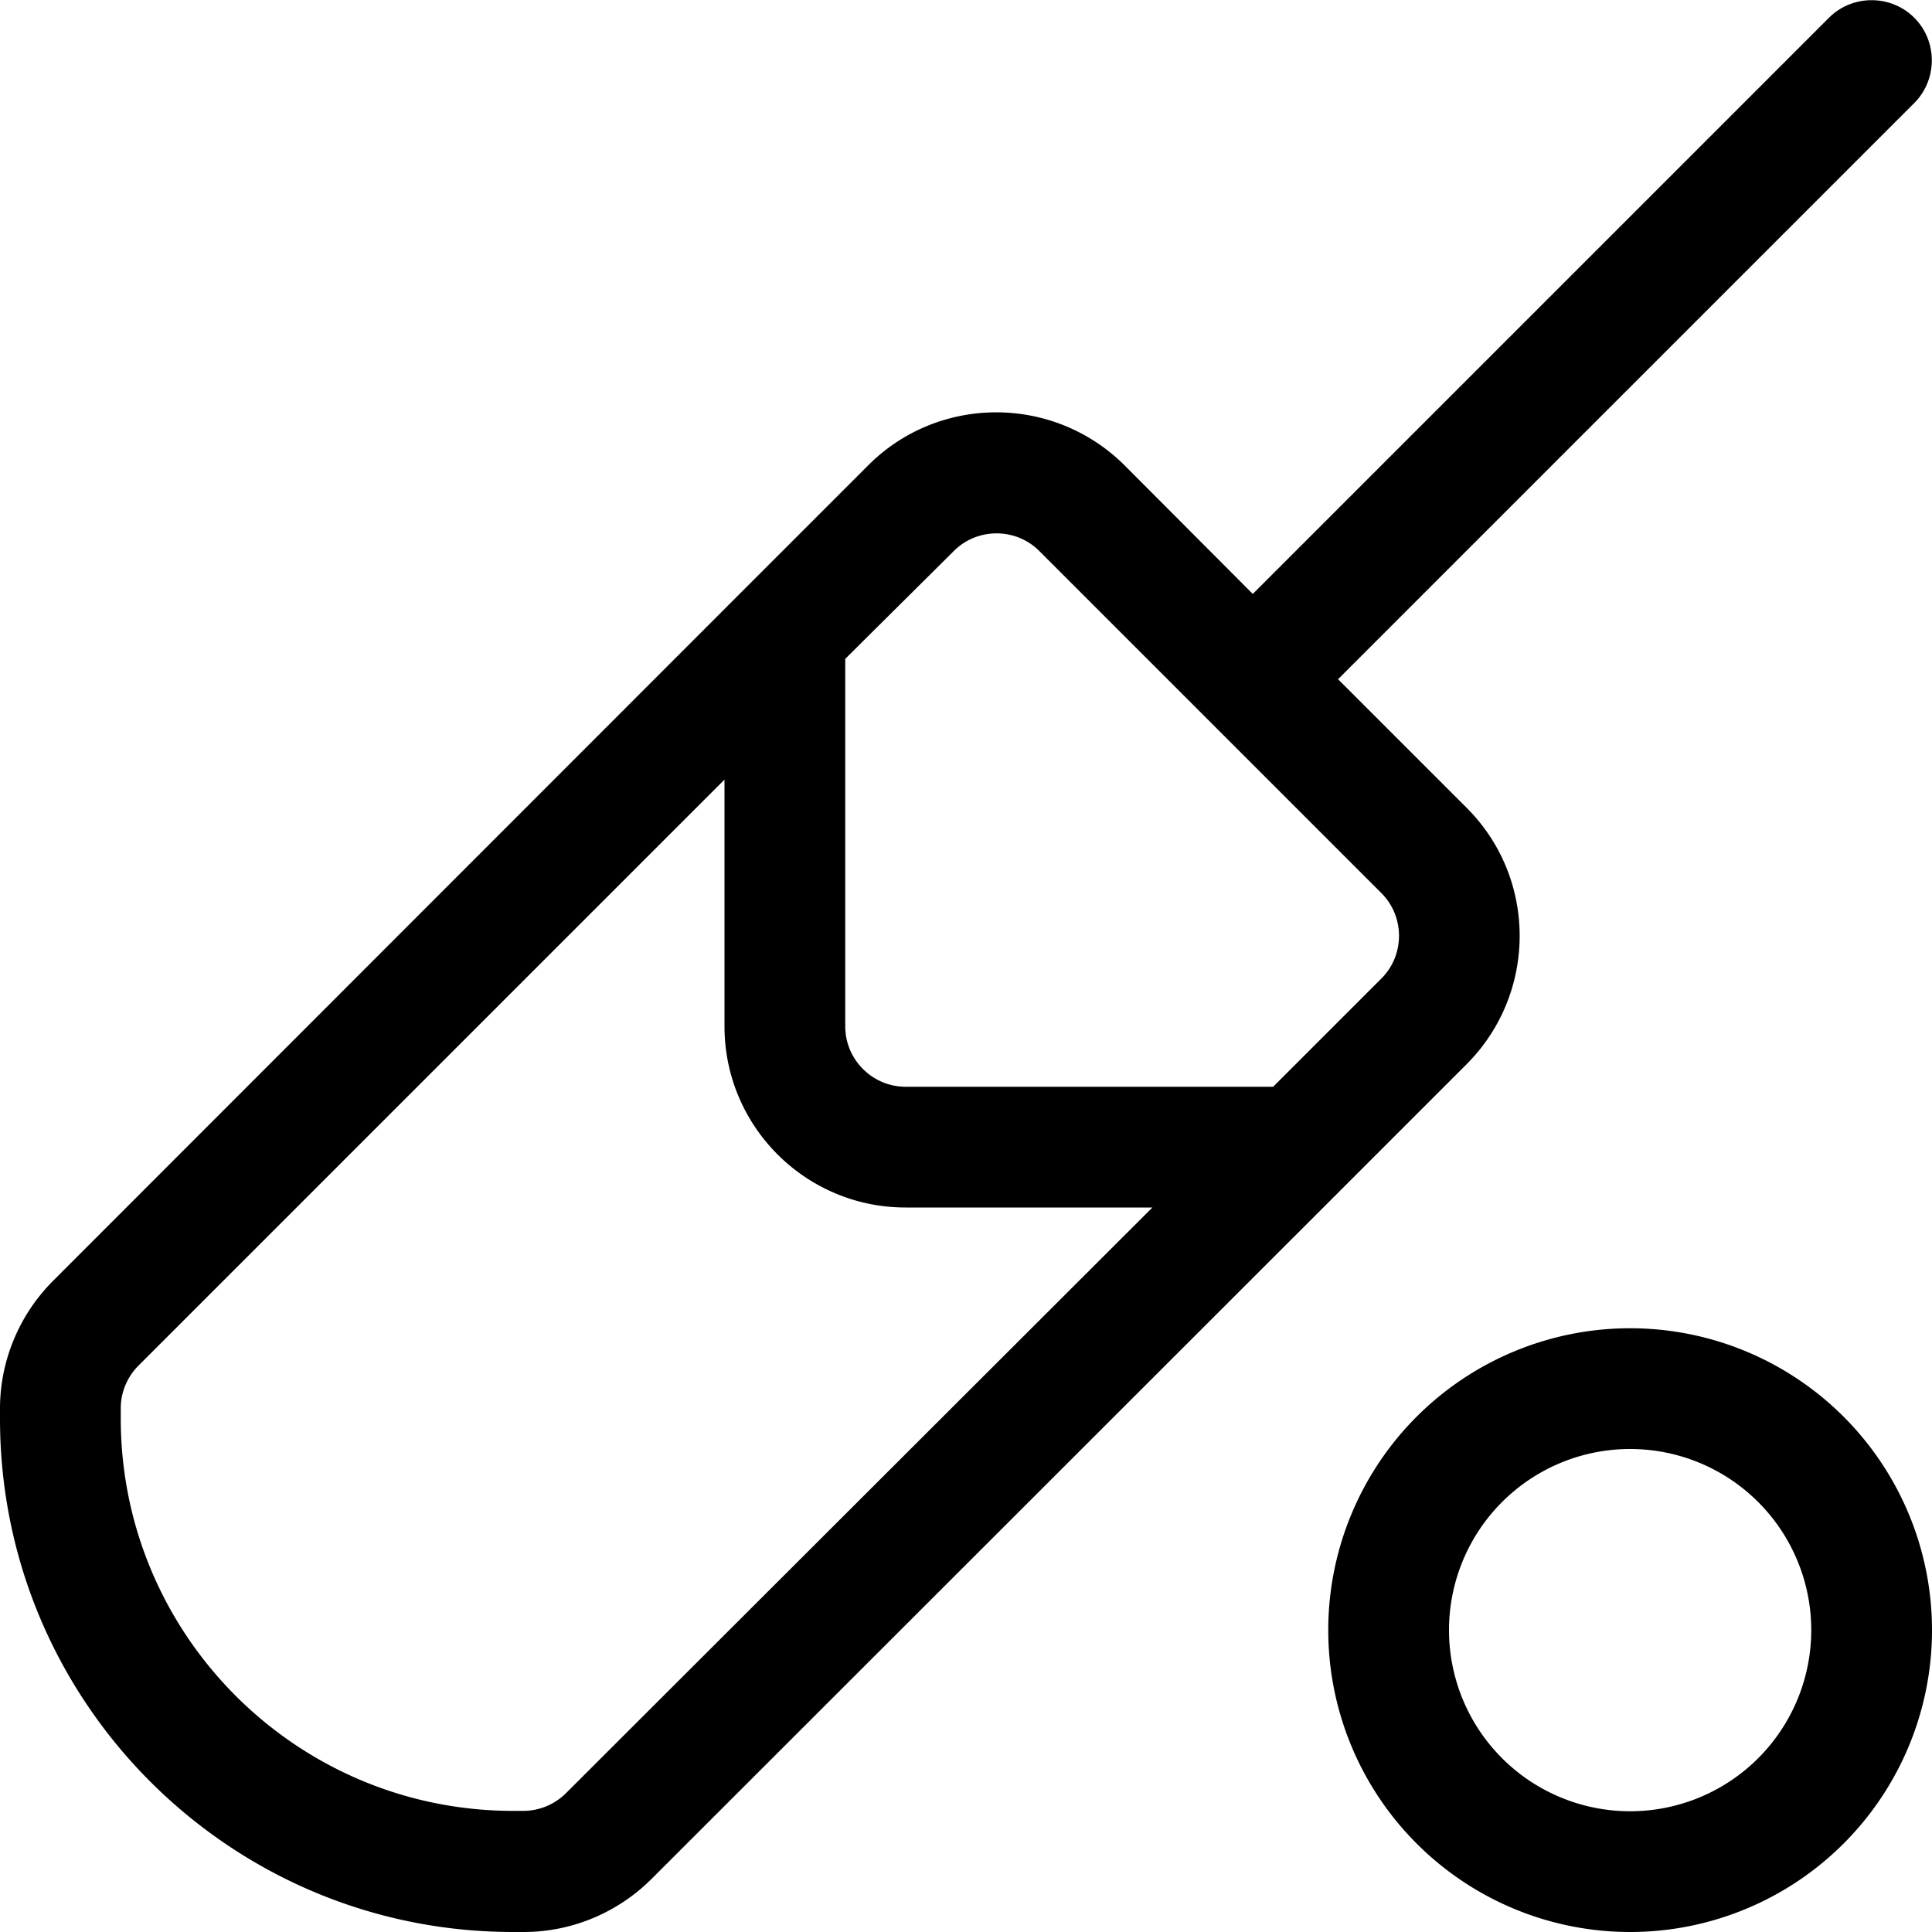
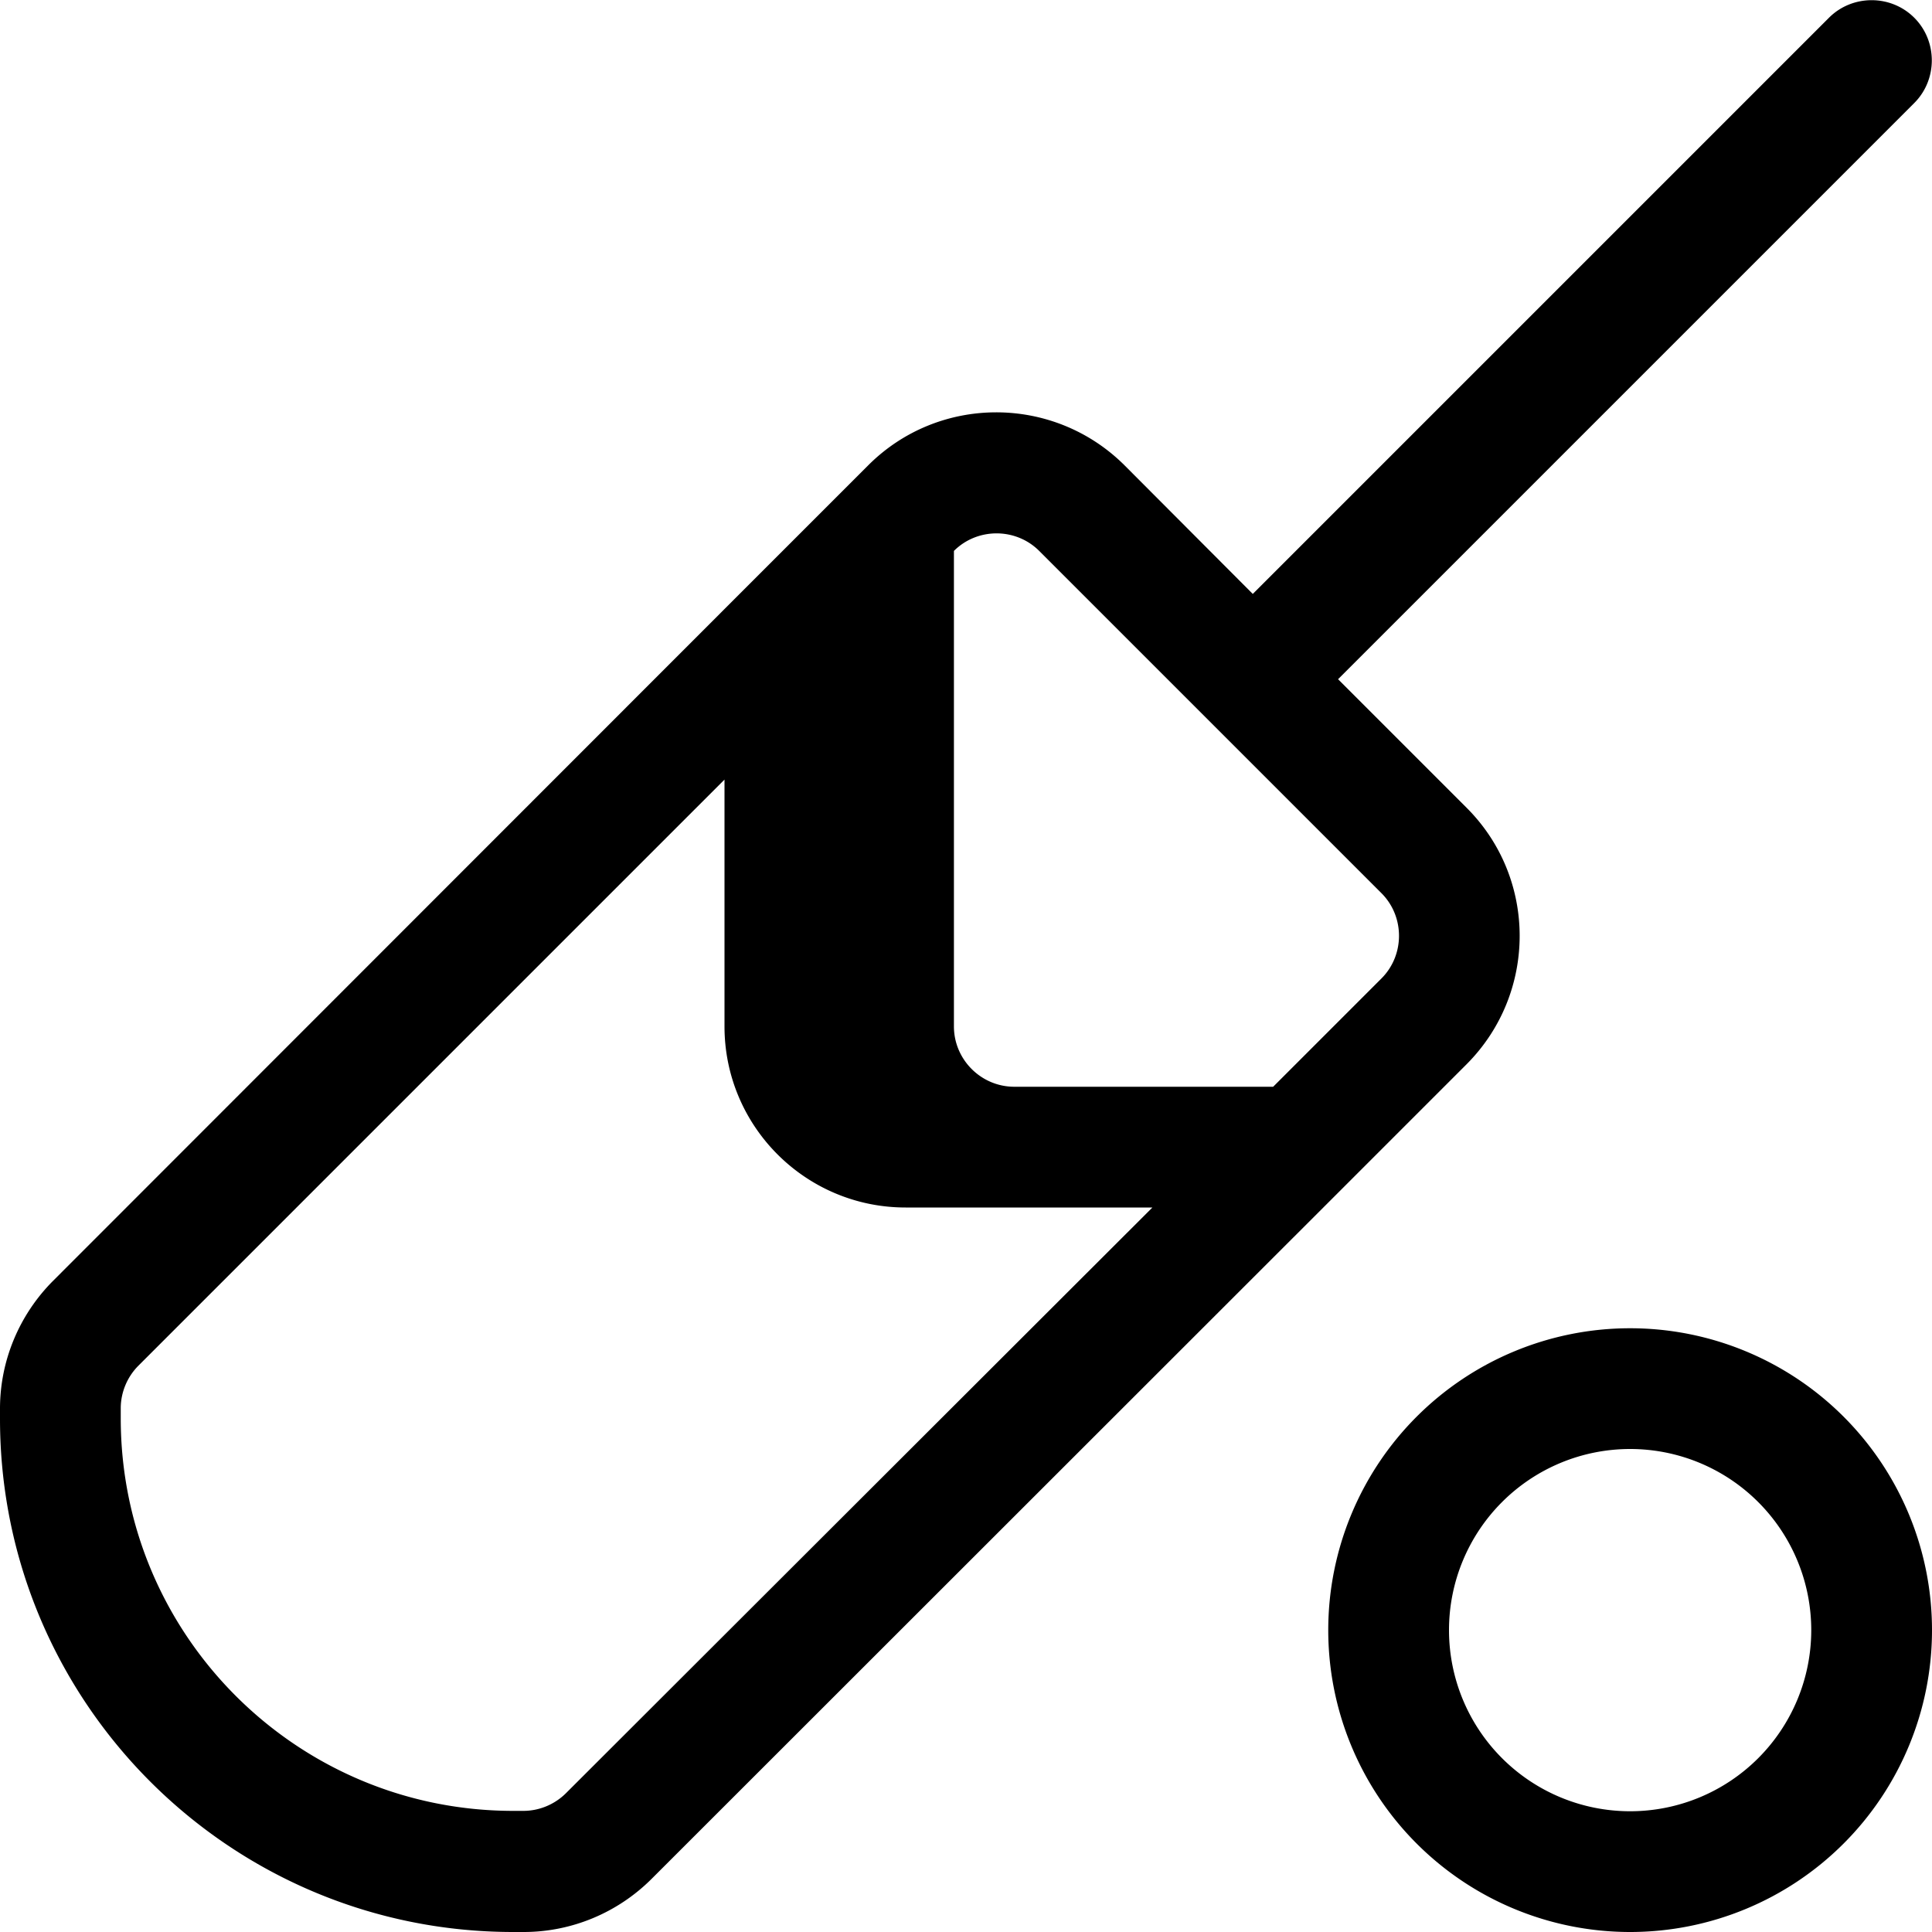
<svg xmlns="http://www.w3.org/2000/svg" viewBox="0 0 512 512">
-   <path d="M507.3 4.7c6.2 6.2 6.2 16.4 0 22.6L354.6 180l34.1 34.1c18.7 18.7 18.7 49.1 0 67.9l-33.3 33.3c0 0 0 0 0 0L172.7 497.9c-9 9-21.2 14.1-33.9 14.1H136C60.9 512 0 451.1 0 376l0-2.7c0-12.7 5.1-24.9 14.1-33.9L196.7 156.7c0 0 0 0 0 0l33.4-33.4c18.7-18.7 49.1-18.7 67.9 0L332 157.4 484.7 4.7c6.2-6.2 16.4-6.2 22.6 0zM192 206.6L36.7 361.9c-3 3-4.7 7.1-4.7 11.3l0 2.7c0 57.4 46.6 104 104 104h2.7c4.2 0 8.3-1.7 11.3-4.7L305.4 320H240c-26.5 0-48-21.5-48-48V206.6zM337.4 288l28.7-28.7c6.2-6.2 6.2-16.4 0-22.6l-90.7-90.7c-6.2-6.2-16.4-6.2-22.6 0L224 174.6V272c0 8.8 7.2 16 16 16h97.4zM480 432a48 48 0 1 0 -96 0 48 48 0 1 0 96 0zm-128 0a80 80 0 1 1 160 0 80 80 0 1 1 -160 0z" />
+   <path d="M507.3 4.7c6.2 6.2 6.2 16.4 0 22.6L354.6 180l34.1 34.1c18.7 18.7 18.7 49.1 0 67.9l-33.3 33.3c0 0 0 0 0 0L172.7 497.9c-9 9-21.2 14.1-33.9 14.1H136C60.9 512 0 451.1 0 376l0-2.7c0-12.7 5.1-24.9 14.1-33.9L196.7 156.7c0 0 0 0 0 0l33.4-33.4c18.7-18.7 49.1-18.7 67.9 0L332 157.4 484.7 4.7c6.2-6.2 16.4-6.2 22.6 0zM192 206.6L36.7 361.9c-3 3-4.7 7.1-4.7 11.3l0 2.7c0 57.4 46.6 104 104 104h2.7c4.2 0 8.3-1.7 11.3-4.7L305.4 320H240c-26.5 0-48-21.5-48-48V206.6zM337.4 288l28.7-28.7c6.2-6.2 6.2-16.4 0-22.6l-90.7-90.7c-6.2-6.2-16.4-6.2-22.6 0V272c0 8.8 7.2 16 16 16h97.4zM480 432a48 48 0 1 0 -96 0 48 48 0 1 0 96 0zm-128 0a80 80 0 1 1 160 0 80 80 0 1 1 -160 0z" />
</svg>